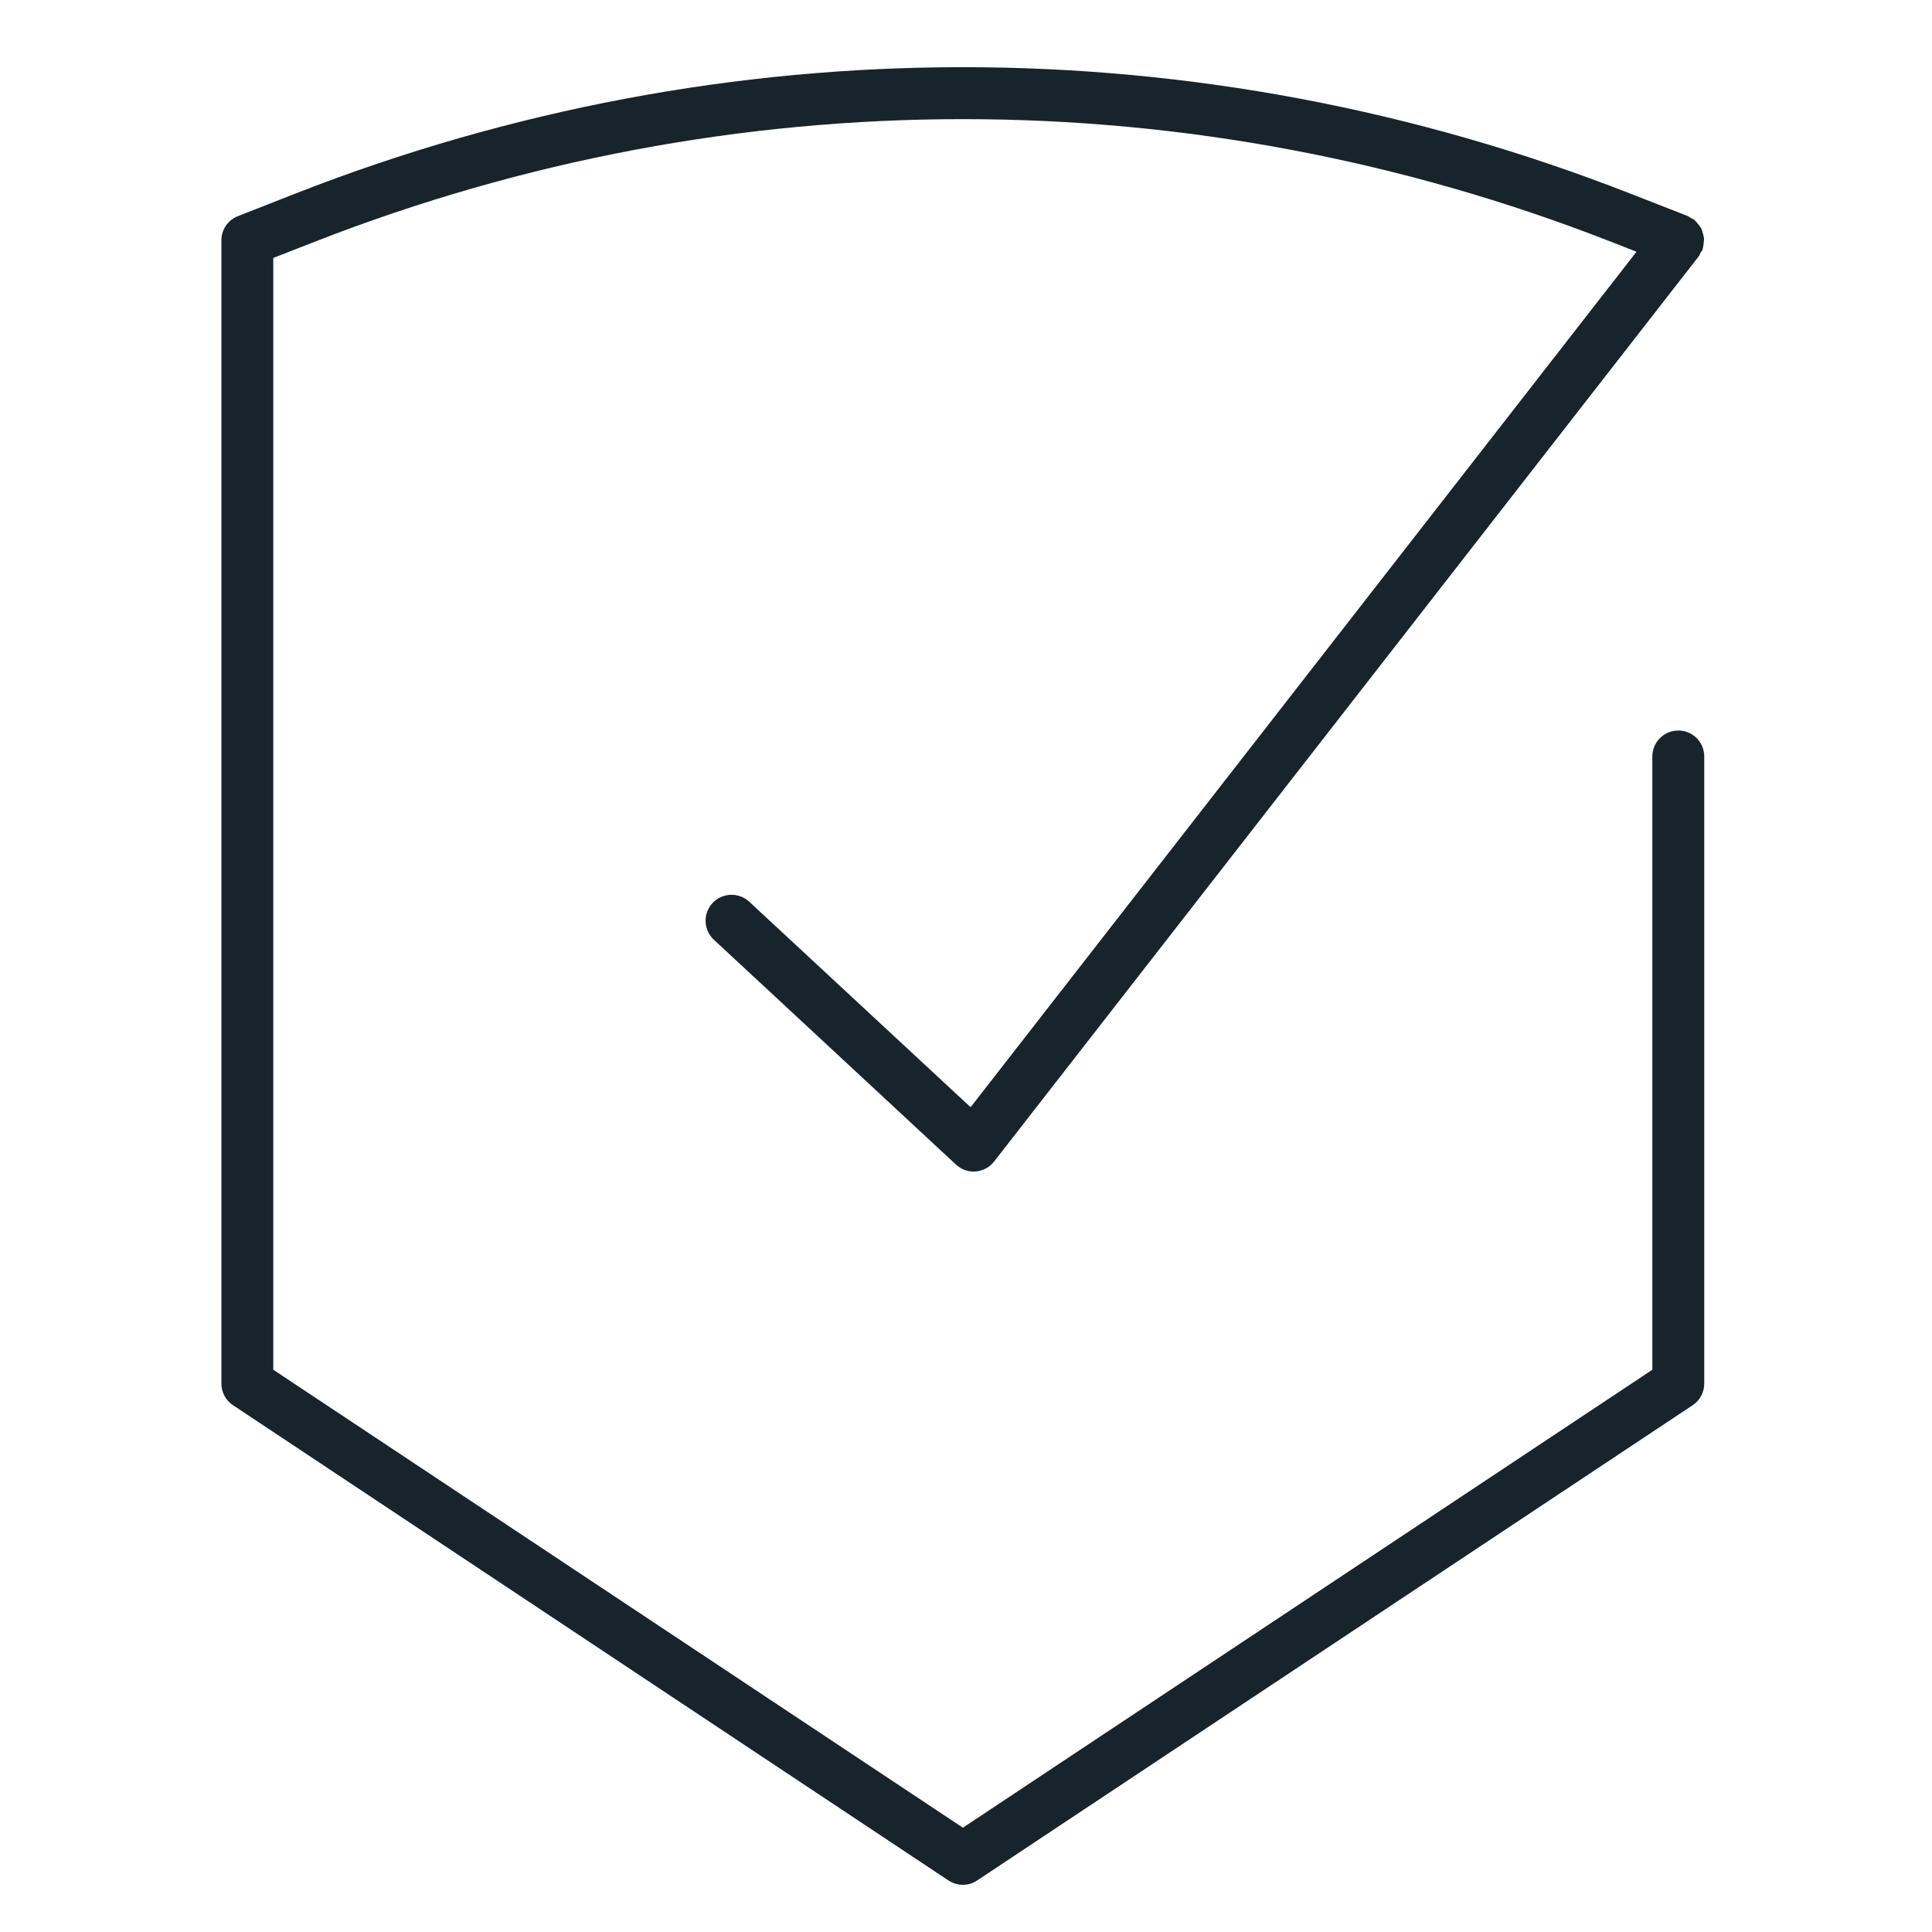
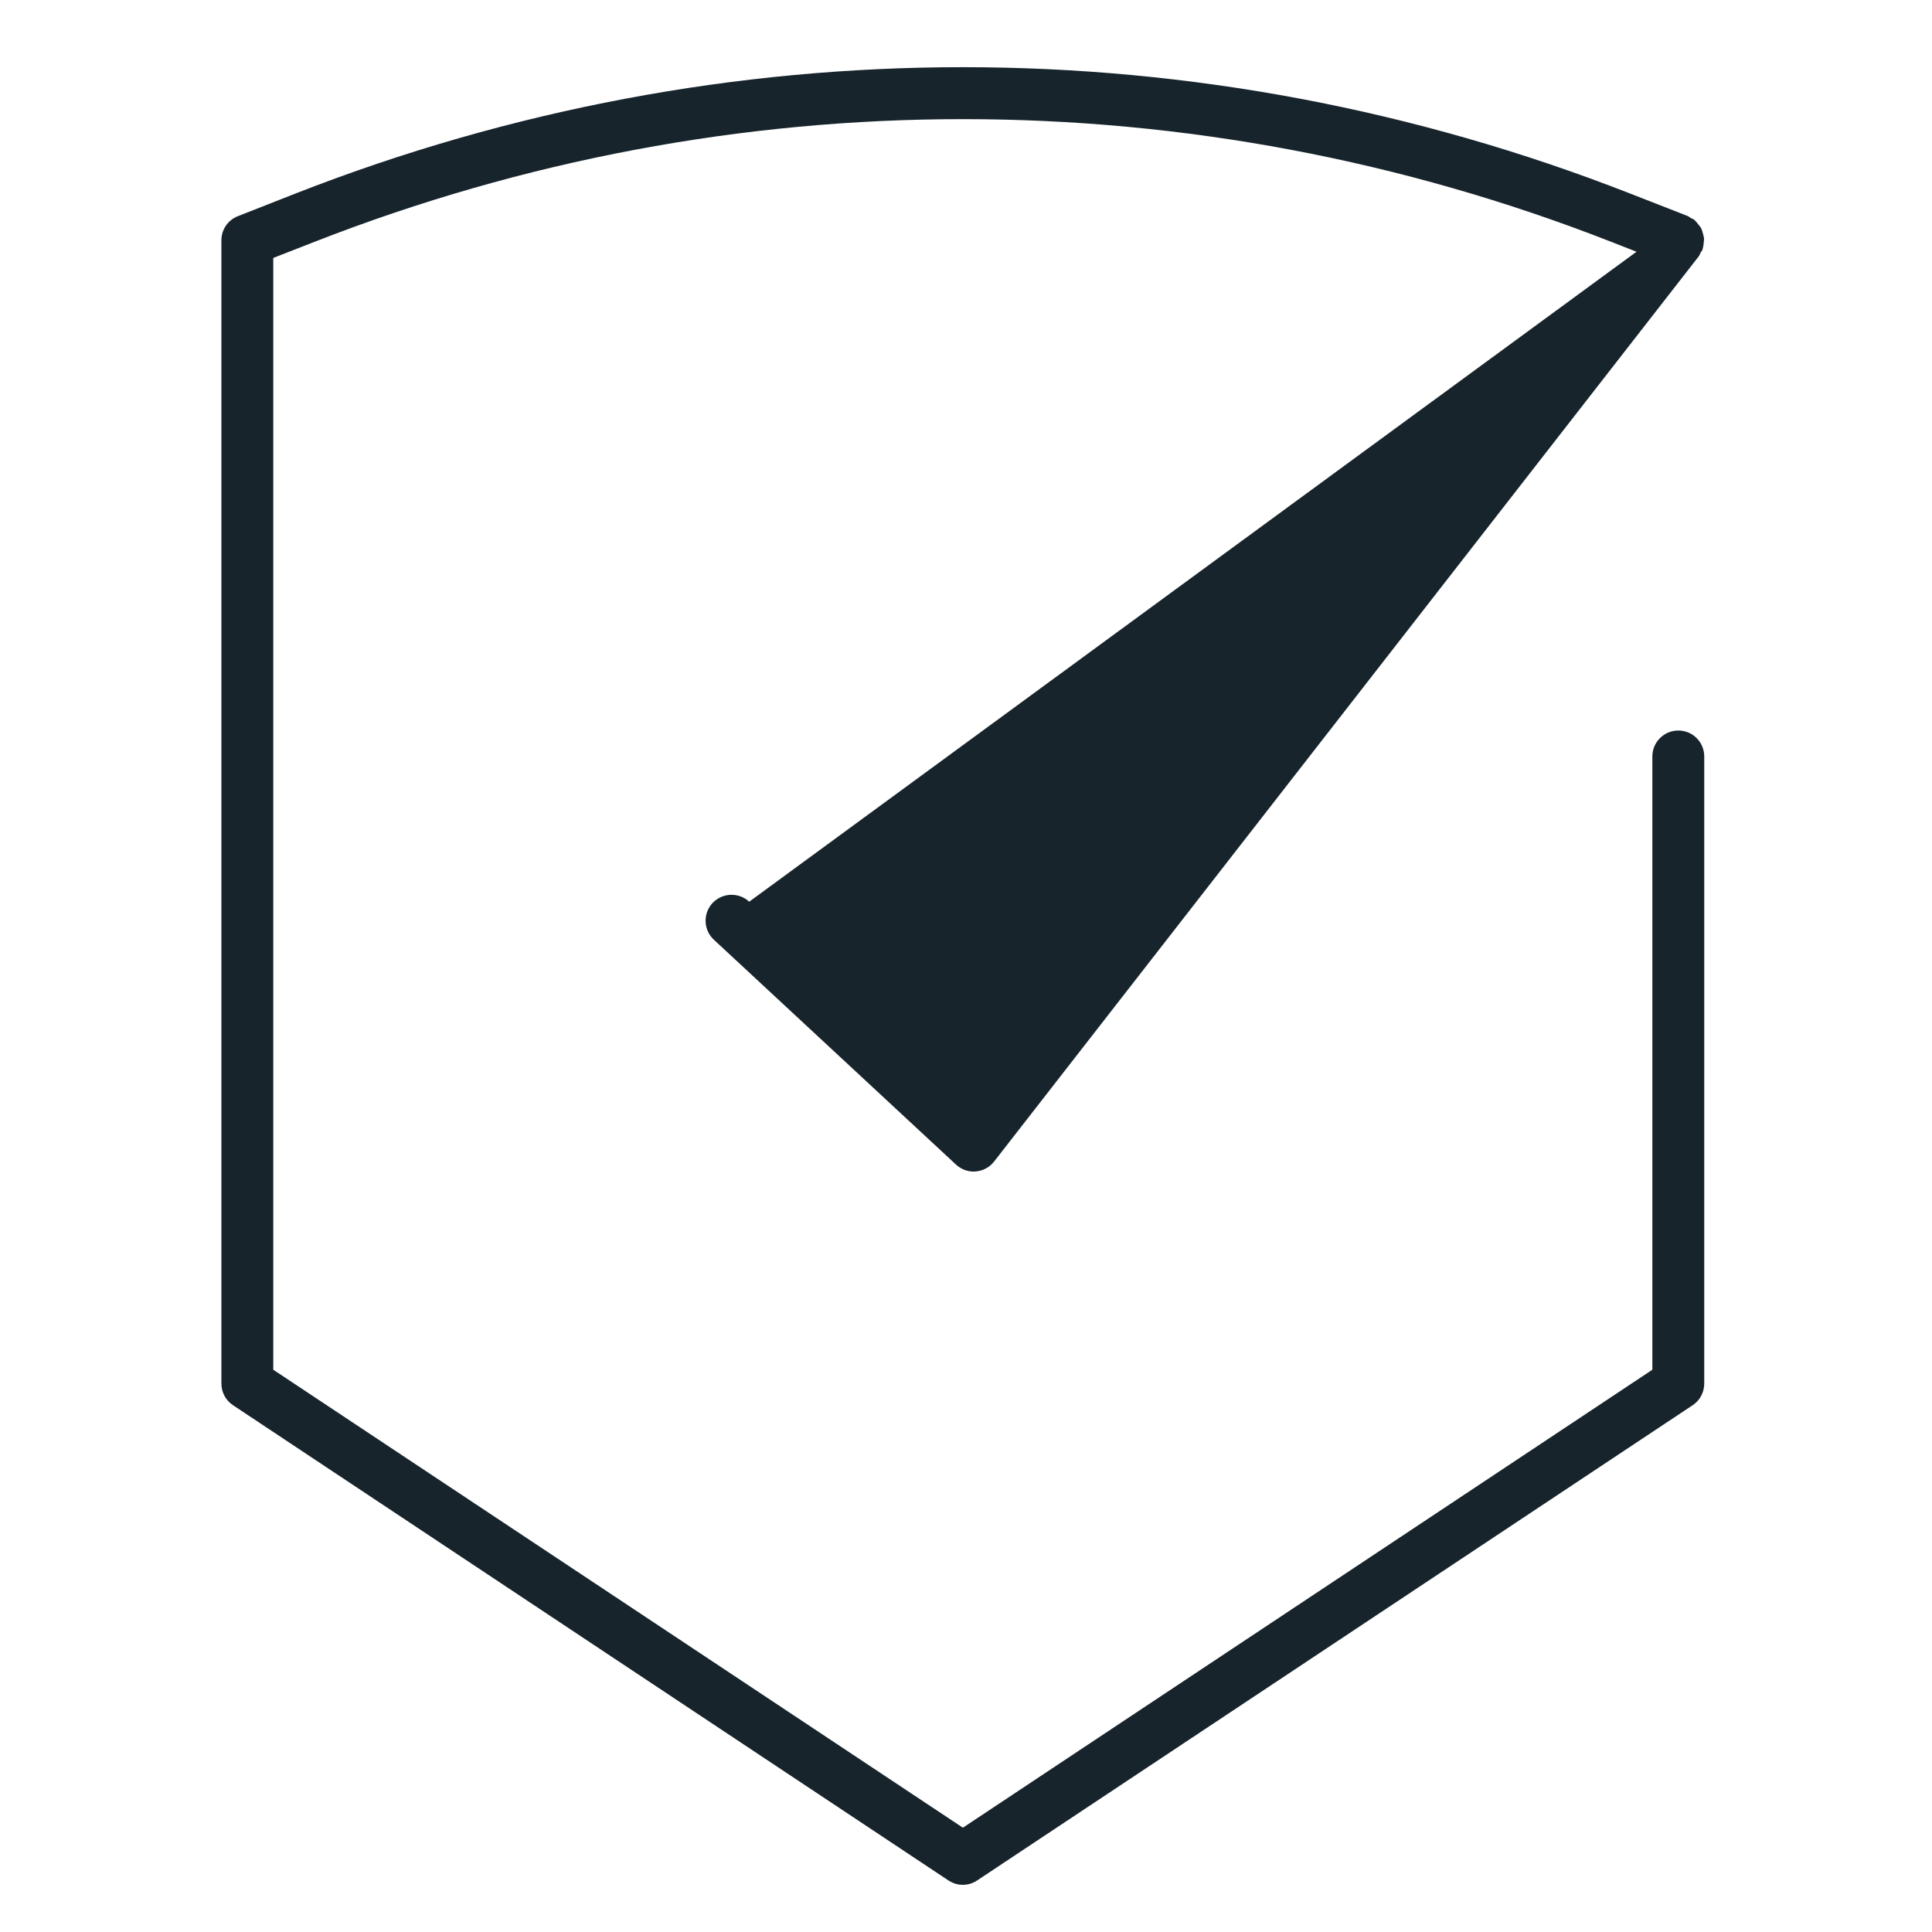
<svg xmlns="http://www.w3.org/2000/svg" version="1.1" id="Layer_1" x="0px" y="0px" width="200px" height="200px" viewBox="0 0 200 200" enable-background="new 0 0 200 200" xml:space="preserve">
-   <path fill="#17242C" d="M173.742,75.624c-1.488,0-2.69,1.2-2.69,2.685v63.485l-71.373,47.408l-71.39-47.408V26.701l4.319-1.686  c43.258-16.909,90.888-16.909,134.139,0l2.664,1.045l-68.935,88.558L77.558,93.343c-1.087-1.007-2.79-0.937-3.798,0.14  c-1.008,1.087-0.946,2.791,0.142,3.799l25.061,23.274c0.495,0.462,1.16,0.724,1.824,0.724c0.074,0,0.148,0,0.223-0.012  c0.745-0.06,1.439-0.435,1.899-1.026l72.954-93.72c0.085-0.109,0.112-0.237,0.168-0.351c0.063-0.111,0.159-0.198,0.212-0.319  c0.017-0.054,0.011-0.096,0.025-0.148c0.06-0.185,0.08-0.364,0.097-0.549c0.016-0.166,0.041-0.321,0.036-0.485  c-0.021-0.174-0.073-0.333-0.114-0.494c-0.044-0.166-0.087-0.332-0.159-0.49c-0.068-0.145-0.17-0.269-0.275-0.399  c-0.115-0.15-0.222-0.297-0.369-0.427c-0.031-0.031-0.057-0.076-0.095-0.113c-0.104-0.077-0.231-0.103-0.348-0.172  c-0.106-0.072-0.201-0.156-0.327-0.211l-6.025-2.353c-44.514-17.408-93.542-17.408-138.043,0l-6.014,2.364  c-1.035,0.398-1.712,1.393-1.712,2.493v118.363c0,0.902,0.452,1.739,1.201,2.235l74.062,49.197c0.455,0.295,0.966,0.454,1.488,0.454  c0.511,0,1.034-0.148,1.483-0.454l74.072-49.197c0.75-0.496,1.197-1.34,1.197-2.235V78.309  C176.422,76.824,175.225,75.624,173.742,75.624z" />
+   <path fill="#17242C" d="M173.742,75.624c-1.488,0-2.69,1.2-2.69,2.685v63.485l-71.373,47.408l-71.39-47.408V26.701l4.319-1.686  c43.258-16.909,90.888-16.909,134.139,0l2.664,1.045L77.558,93.343c-1.087-1.007-2.79-0.937-3.798,0.14  c-1.008,1.087-0.946,2.791,0.142,3.799l25.061,23.274c0.495,0.462,1.16,0.724,1.824,0.724c0.074,0,0.148,0,0.223-0.012  c0.745-0.06,1.439-0.435,1.899-1.026l72.954-93.72c0.085-0.109,0.112-0.237,0.168-0.351c0.063-0.111,0.159-0.198,0.212-0.319  c0.017-0.054,0.011-0.096,0.025-0.148c0.06-0.185,0.08-0.364,0.097-0.549c0.016-0.166,0.041-0.321,0.036-0.485  c-0.021-0.174-0.073-0.333-0.114-0.494c-0.044-0.166-0.087-0.332-0.159-0.49c-0.068-0.145-0.17-0.269-0.275-0.399  c-0.115-0.15-0.222-0.297-0.369-0.427c-0.031-0.031-0.057-0.076-0.095-0.113c-0.104-0.077-0.231-0.103-0.348-0.172  c-0.106-0.072-0.201-0.156-0.327-0.211l-6.025-2.353c-44.514-17.408-93.542-17.408-138.043,0l-6.014,2.364  c-1.035,0.398-1.712,1.393-1.712,2.493v118.363c0,0.902,0.452,1.739,1.201,2.235l74.062,49.197c0.455,0.295,0.966,0.454,1.488,0.454  c0.511,0,1.034-0.148,1.483-0.454l74.072-49.197c0.75-0.496,1.197-1.34,1.197-2.235V78.309  C176.422,76.824,175.225,75.624,173.742,75.624z" />
</svg>